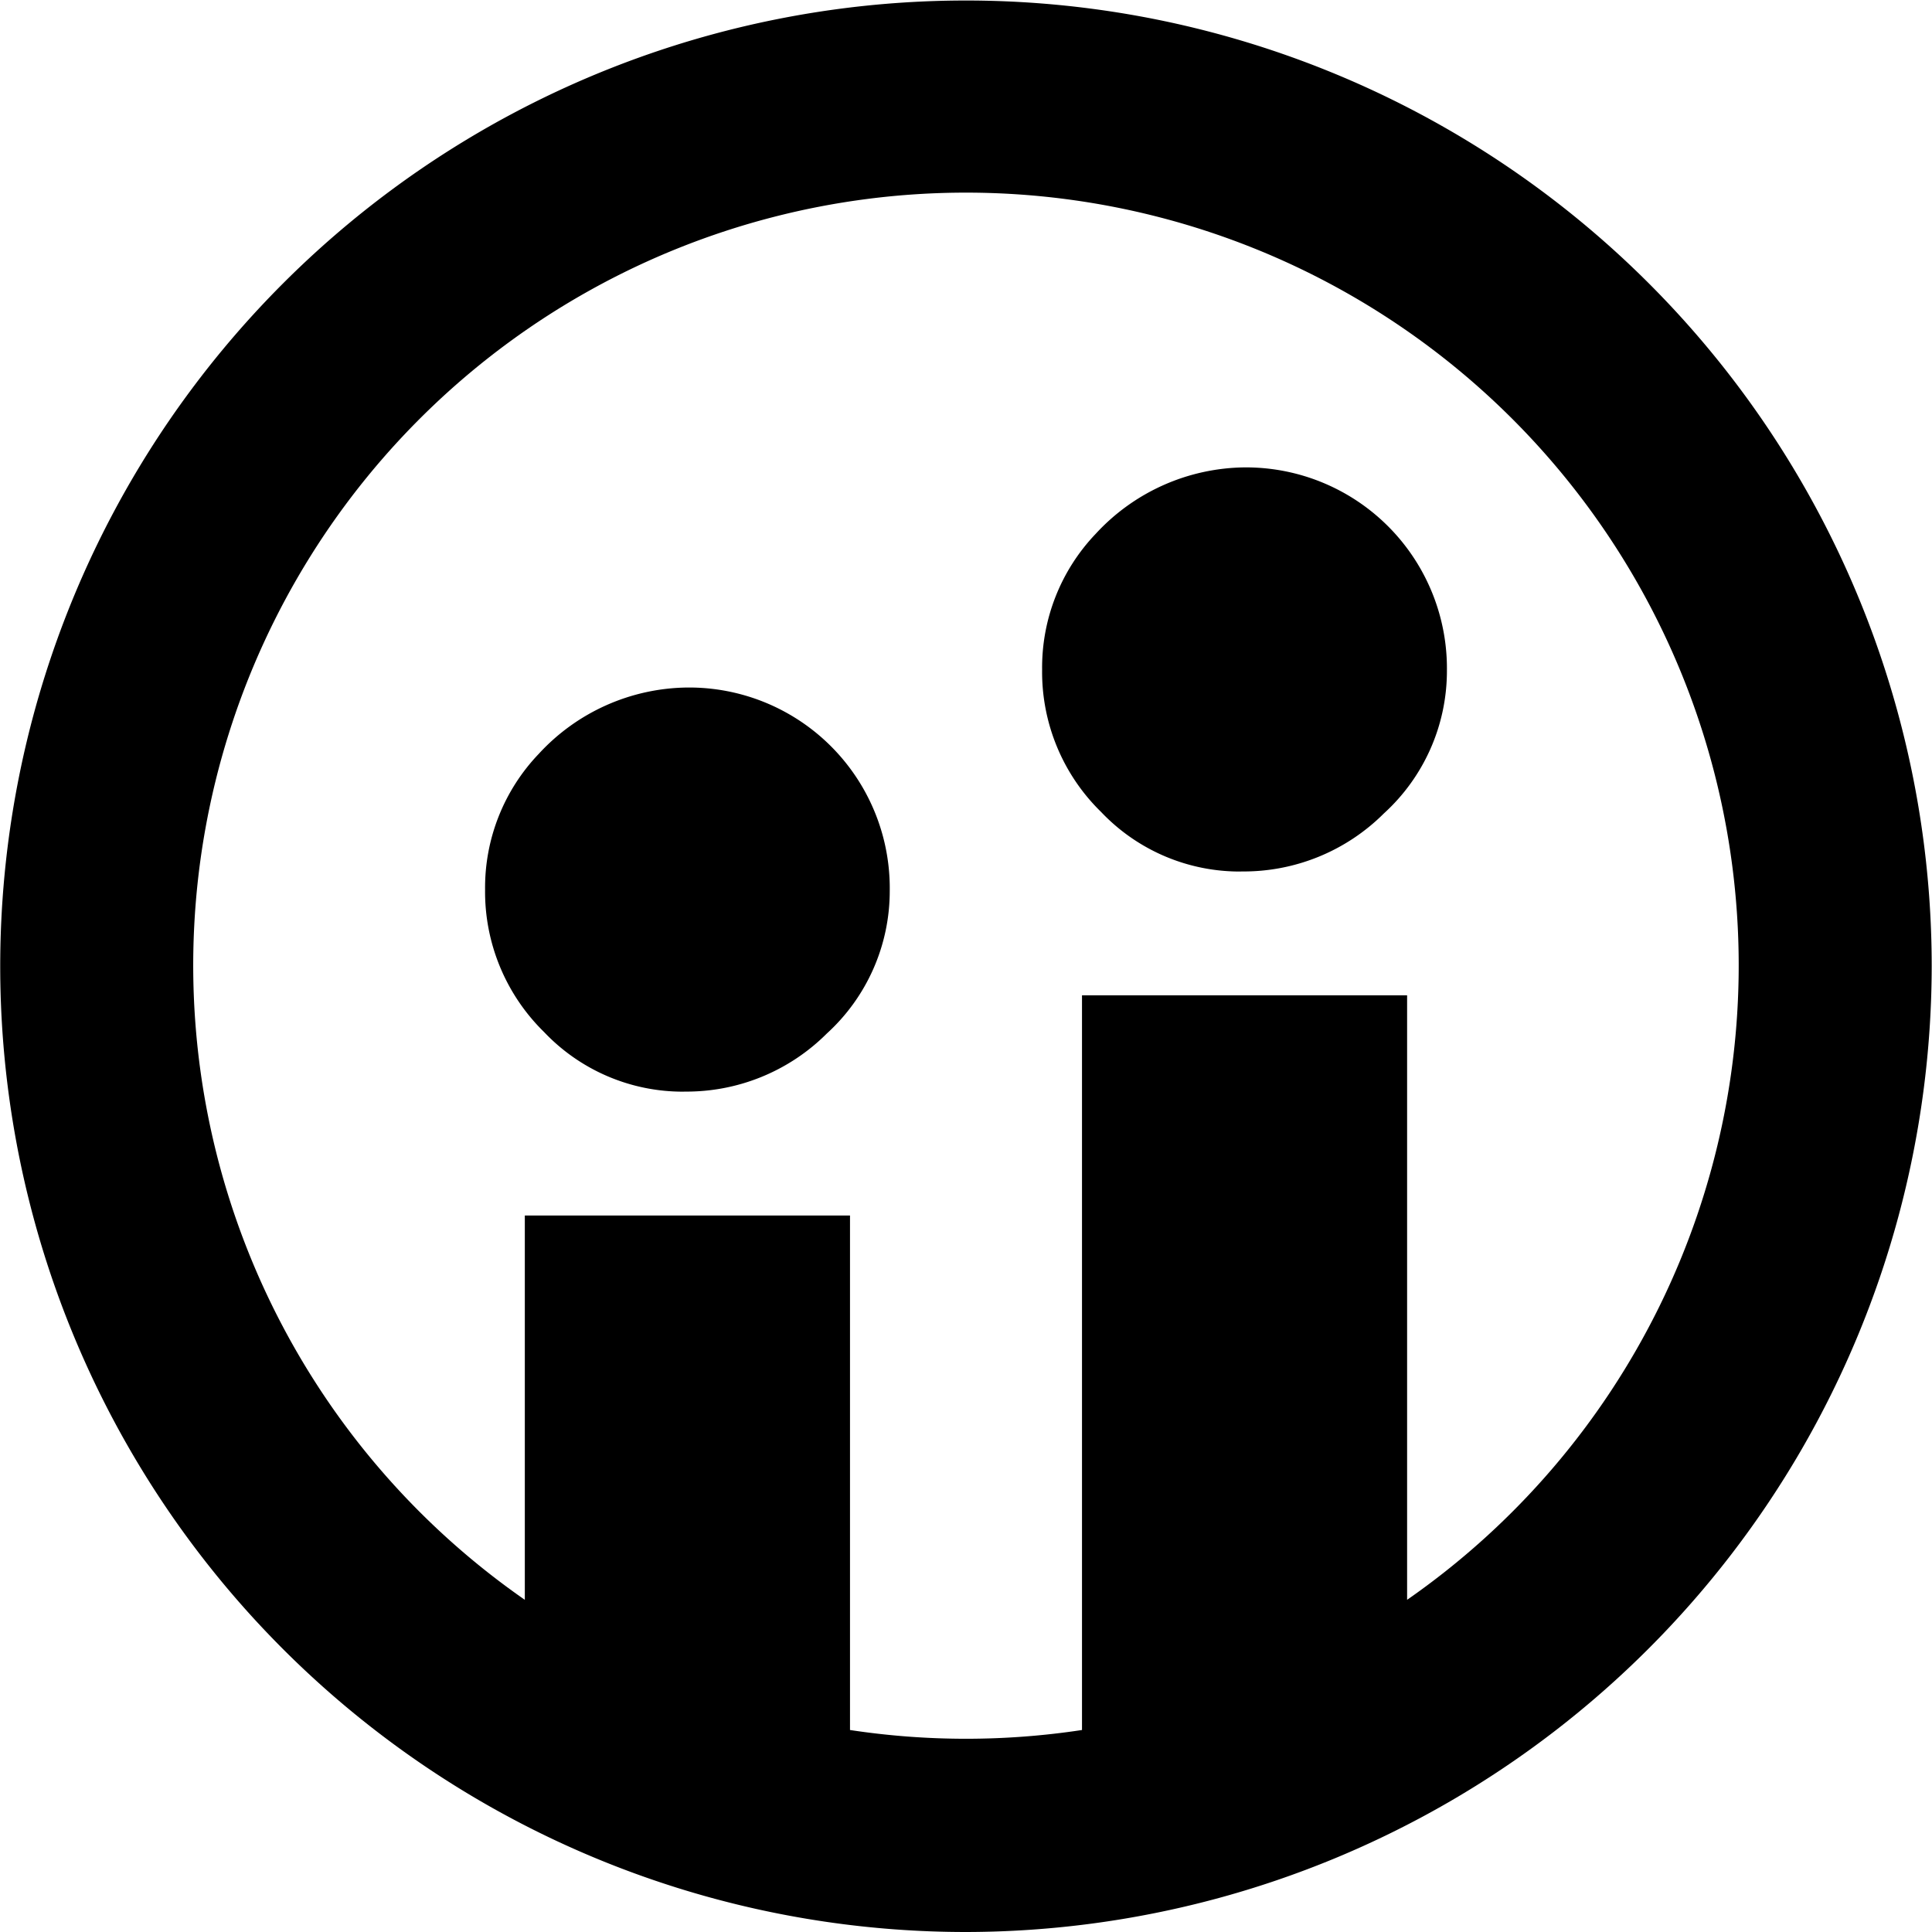
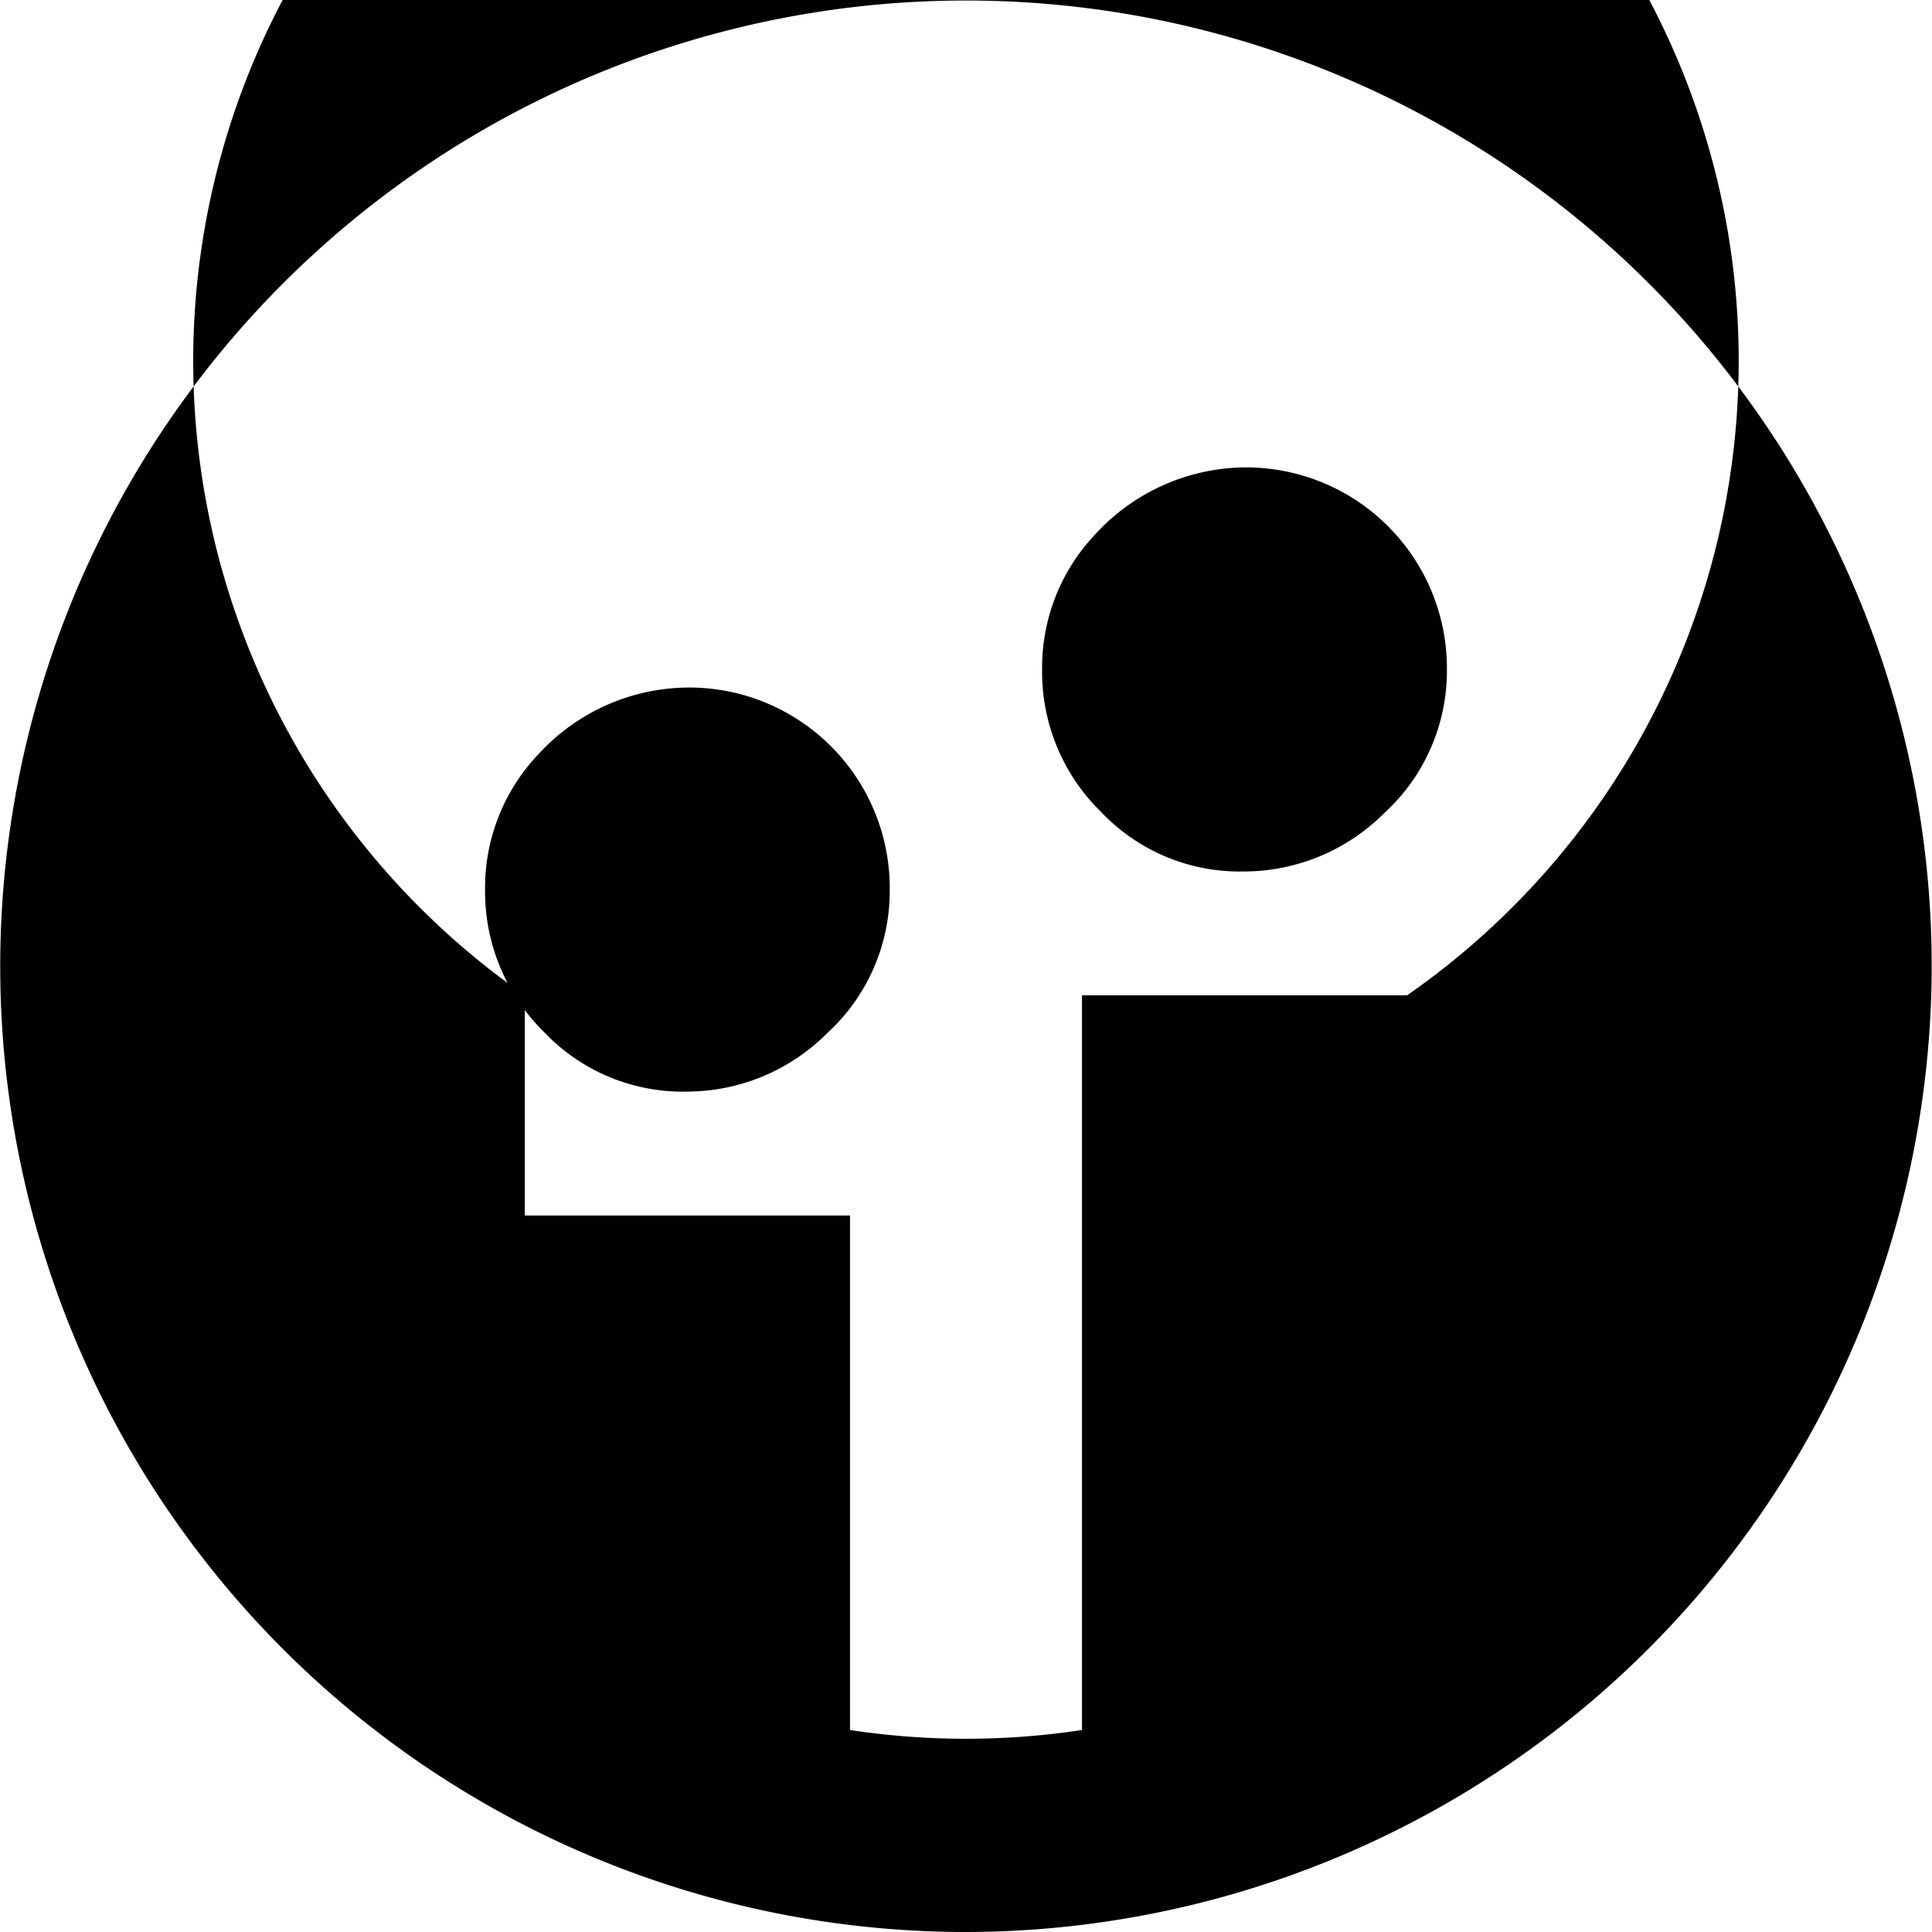
<svg xmlns="http://www.w3.org/2000/svg" width="26.207" height="26.207" viewBox="0 0 26.207 26.207">
-   <path d="M17.934,31.279a13.1,13.1,0,1,1,13.1-13.1A13.118,13.118,0,0,1,17.934,31.279ZM11.95,21.56h4.411v6.979a10.482,10.482,0,0,0,3.147,0V18.573h4.41v8.2a10.482,10.482,0,1,0-11.968,0V21.561Zm2.161-1.68a2.593,2.593,0,0,1-1.9-.809,2.663,2.663,0,0,1-.8-1.931,2.626,2.626,0,0,1,.728-1.842,2.776,2.776,0,0,1,2.017-.9A2.722,2.722,0,0,1,16.9,17.161a2.613,2.613,0,0,1-.854,1.931A2.691,2.691,0,0,1,14.111,19.879Zm7.556-2.986a2.591,2.591,0,0,1-1.9-.808,2.653,2.653,0,0,1-.8-1.931,2.627,2.627,0,0,1,.728-1.843,2.784,2.784,0,0,1,2.018-.9,2.727,2.727,0,0,1,2.745,2.763,2.613,2.613,0,0,1-.855,1.931A2.692,2.692,0,0,1,21.668,16.893Z" transform="translate(-4.831 -5.072)" fill="currentColor" />
+   <path d="M17.934,31.279a13.1,13.1,0,1,1,13.1-13.1A13.118,13.118,0,0,1,17.934,31.279ZM11.95,21.56h4.411v6.979a10.482,10.482,0,0,0,3.147,0V18.573h4.41a10.482,10.482,0,1,0-11.968,0V21.561Zm2.161-1.68a2.593,2.593,0,0,1-1.9-.809,2.663,2.663,0,0,1-.8-1.931,2.626,2.626,0,0,1,.728-1.842,2.776,2.776,0,0,1,2.017-.9A2.722,2.722,0,0,1,16.9,17.161a2.613,2.613,0,0,1-.854,1.931A2.691,2.691,0,0,1,14.111,19.879Zm7.556-2.986a2.591,2.591,0,0,1-1.9-.808,2.653,2.653,0,0,1-.8-1.931,2.627,2.627,0,0,1,.728-1.843,2.784,2.784,0,0,1,2.018-.9,2.727,2.727,0,0,1,2.745,2.763,2.613,2.613,0,0,1-.855,1.931A2.692,2.692,0,0,1,21.668,16.893Z" transform="translate(-4.831 -5.072)" fill="currentColor" />
</svg>